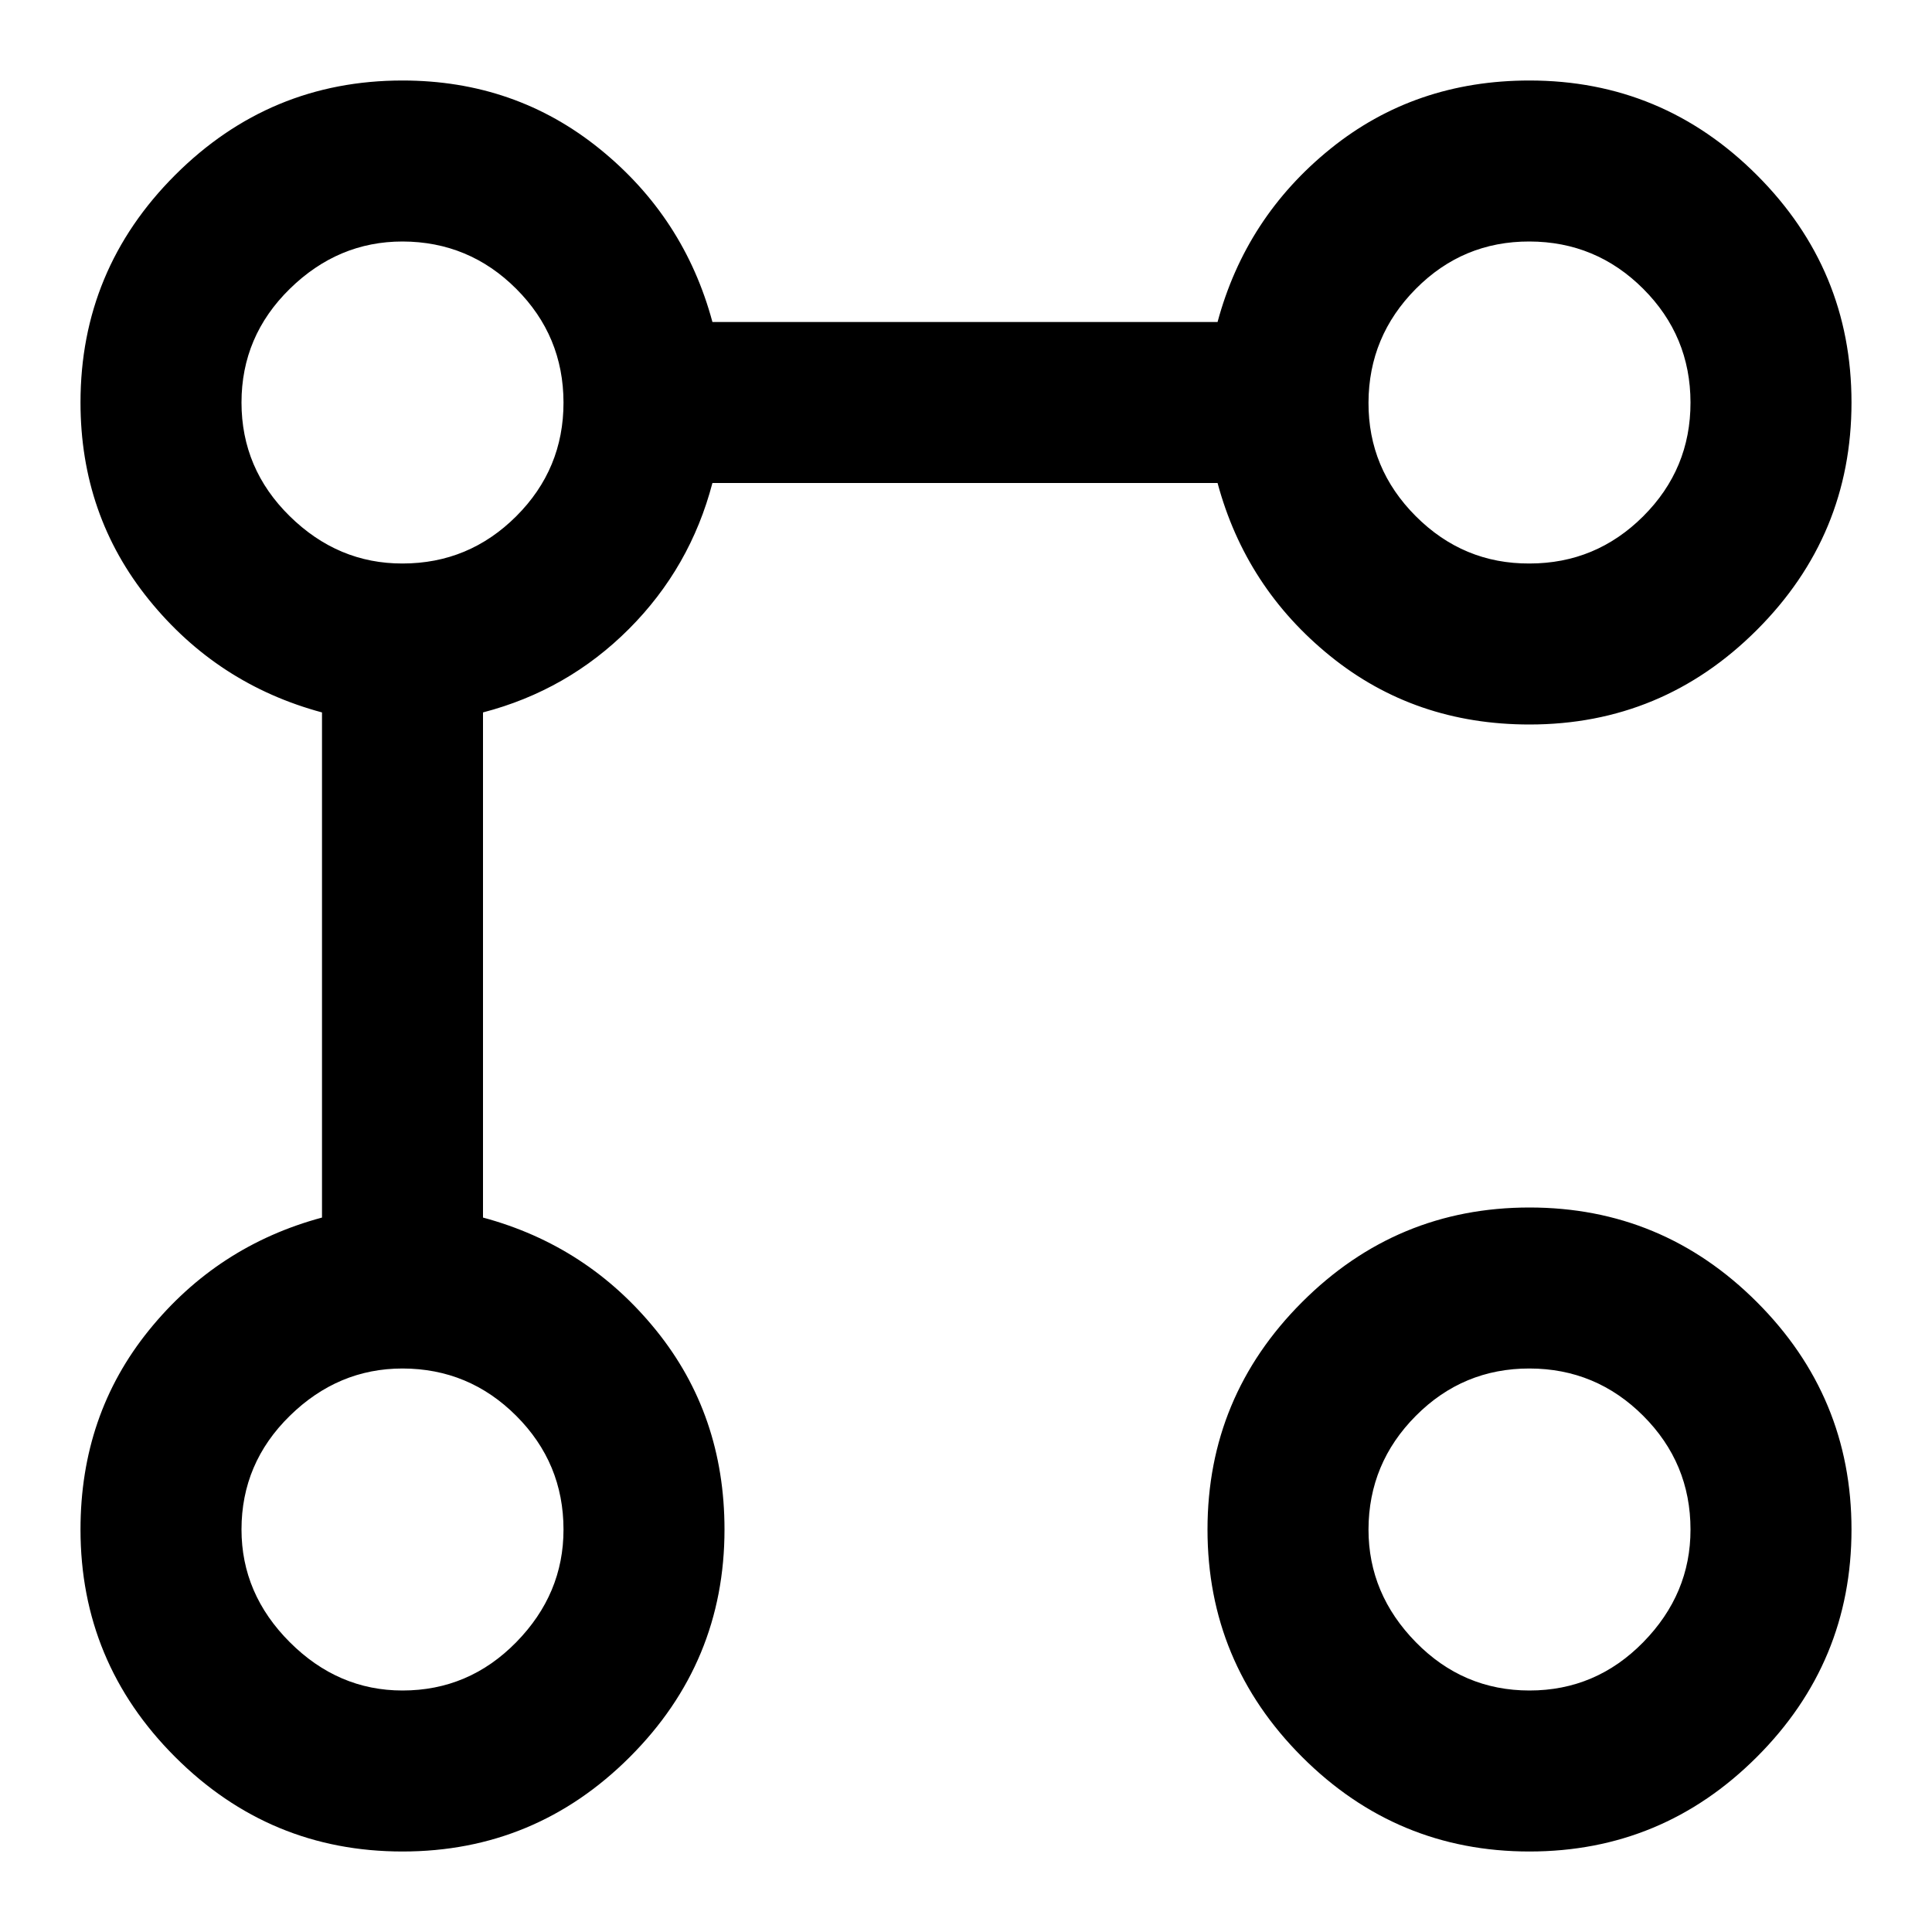
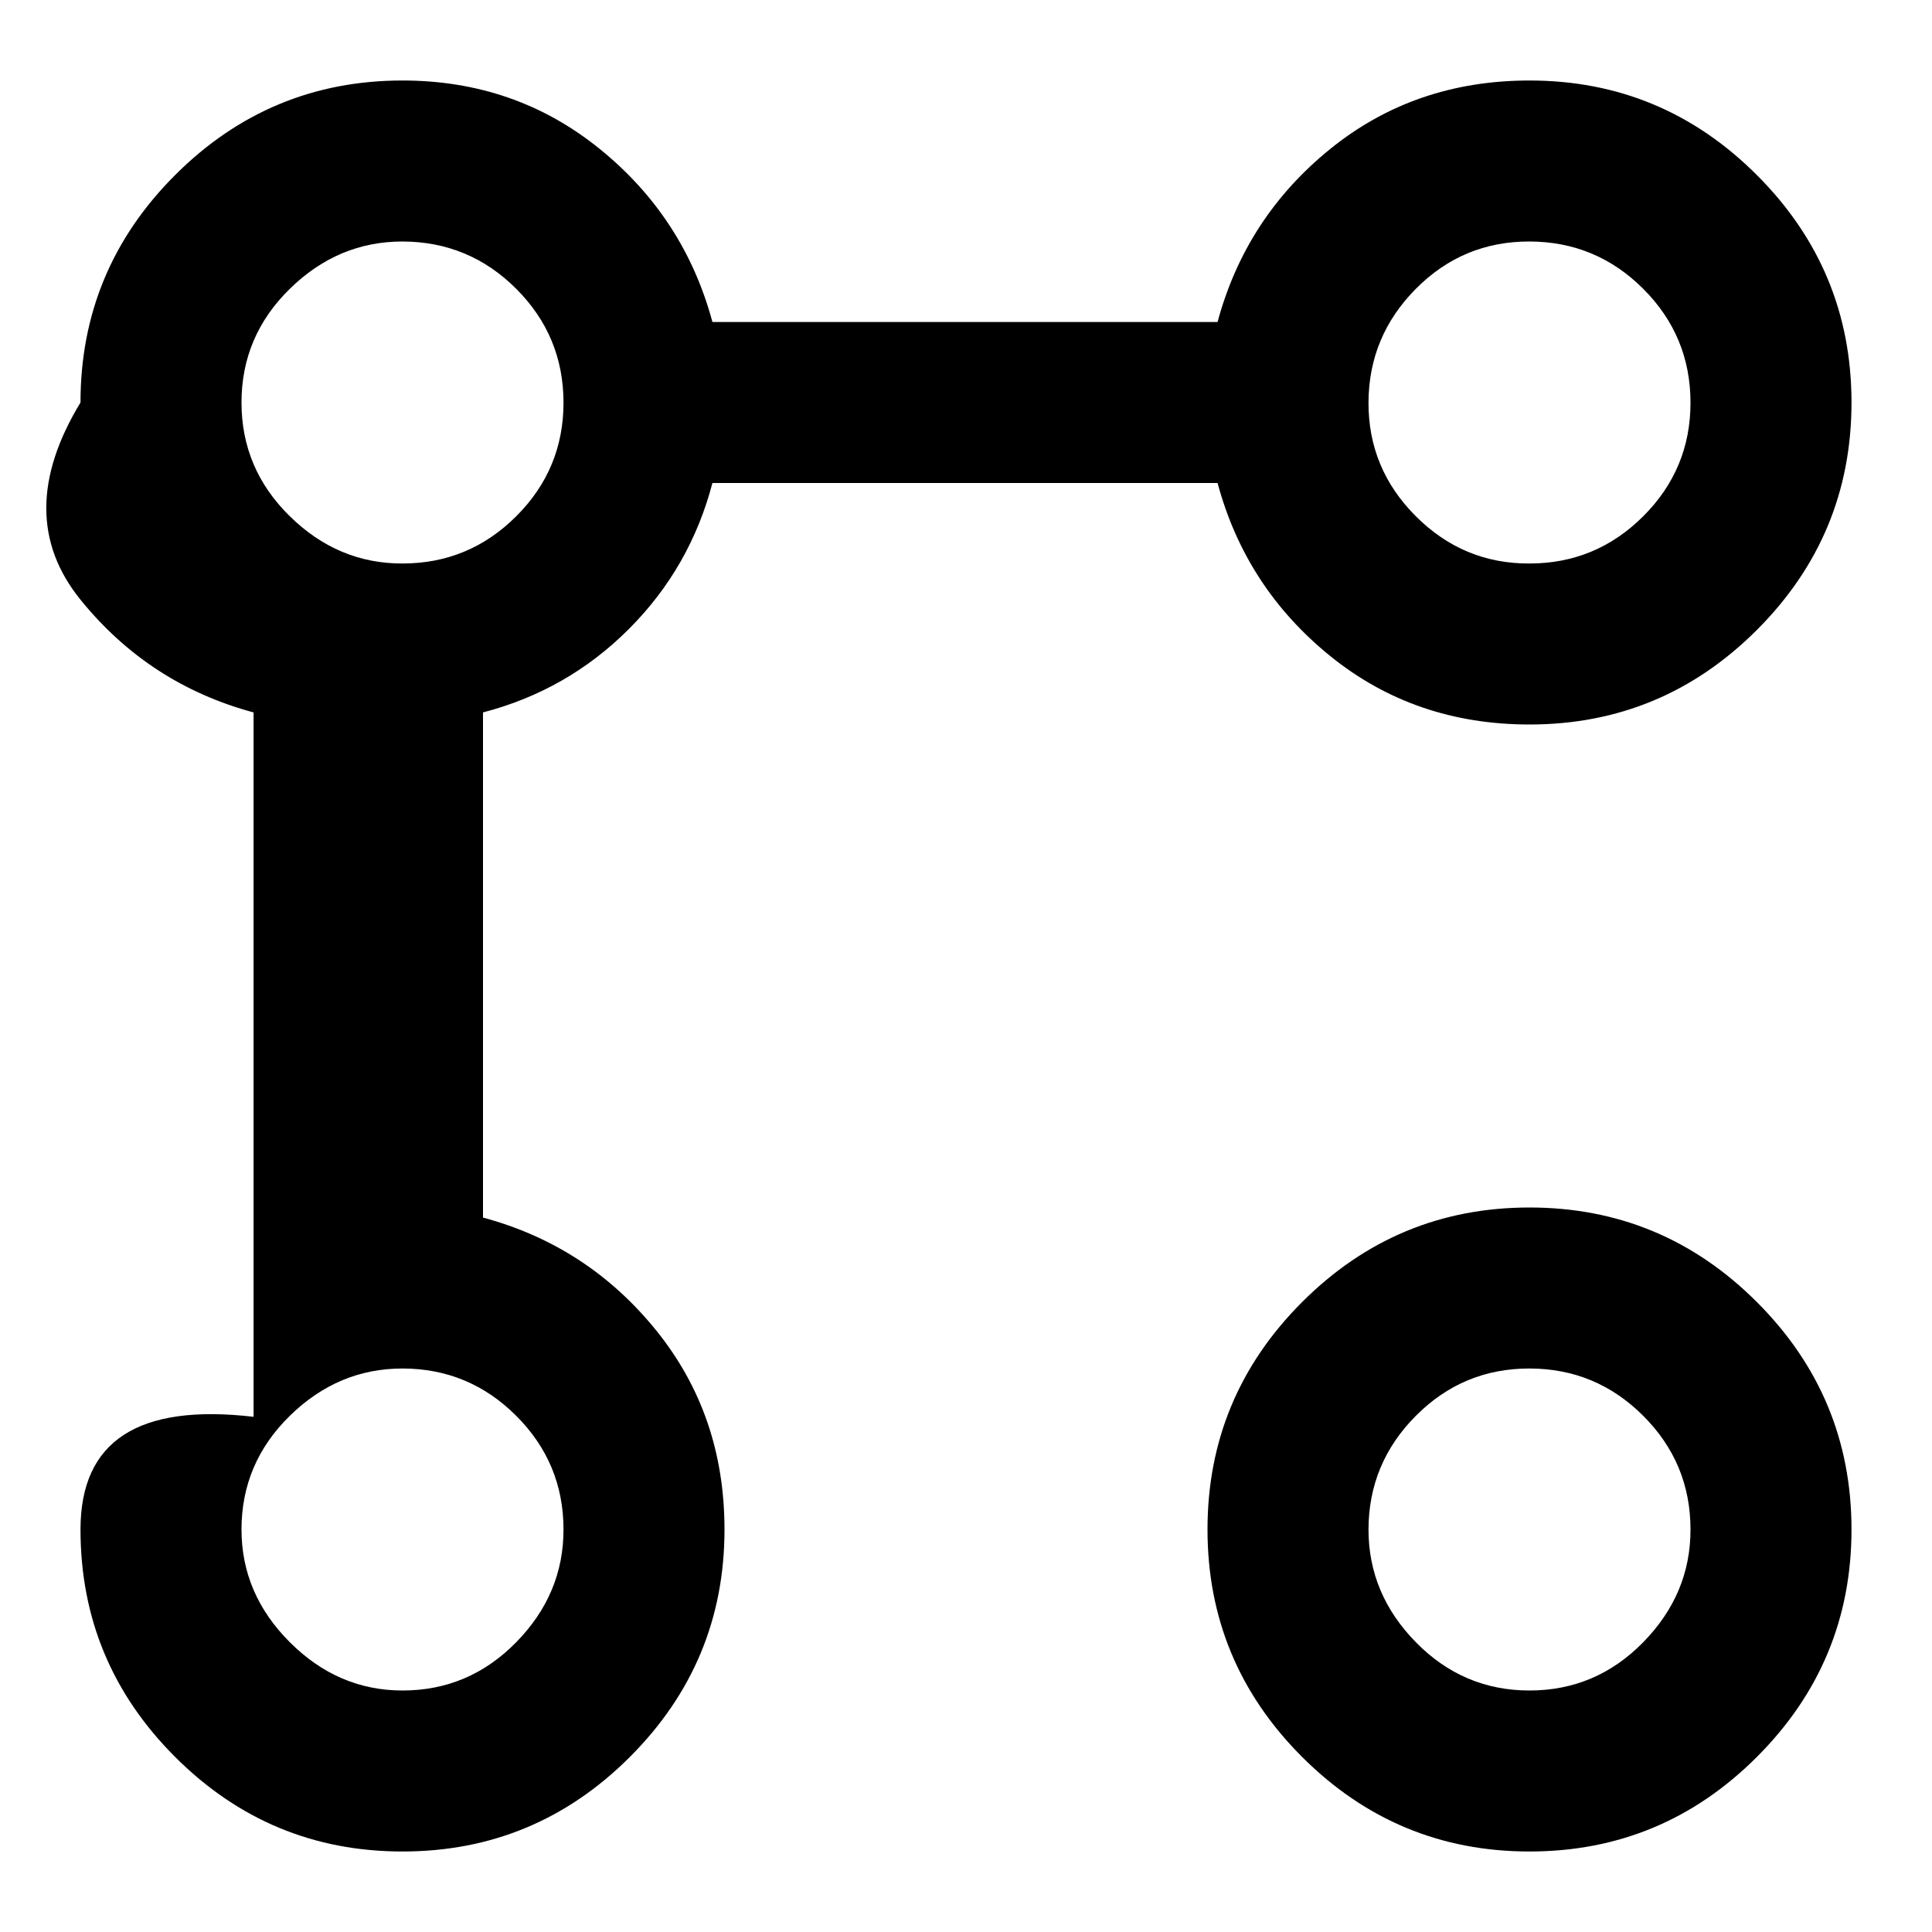
<svg xmlns="http://www.w3.org/2000/svg" width="800" height="800" viewBox="0 0 24 24">
-   <path fill="currentColor" d="M19 9q-1.425 0-2.475-.85T15.125 6H8.85q-.275 1.05-1.037 1.813T6 8.85v6.275q1.3.35 2.15 1.4T9 19q0 1.65-1.175 2.825T5 23t-2.825-1.175T1 19q0-1.425.85-2.475t2.15-1.4V8.85q-1.3-.35-2.15-1.4T1 5q0-1.65 1.175-2.825T5 1q1.4 0 2.45.85T8.85 4h6.275q.35-1.3 1.4-2.15T19 1q1.65 0 2.825 1.175T23 5t-1.175 2.825T19 9M5 21q.825 0 1.413-.6T7 19q0-.825-.587-1.412T5 17q-.8 0-1.4.588T3 19q0 .8.6 1.4T5 21M5 7q.825 0 1.413-.587T7 5t-.587-1.412T5 3q-.8 0-1.4.588T3 5t.6 1.413T5 7m14 16q-1.65 0-2.825-1.175T15 19t1.175-2.825T19 15t2.825 1.175T23 19t-1.175 2.825T19 23m0-2q.825 0 1.413-.6T21 19q0-.825-.587-1.412T19 17t-1.412.588T17 19q0 .8.588 1.4T19 21m0-14q.825 0 1.413-.587T21 5t-.587-1.412T19 3t-1.412.588T17 5t.588 1.413T19 7m0-2" />
+   <path fill="currentColor" d="M19 9q-1.425 0-2.475-.85T15.125 6H8.85q-.275 1.05-1.037 1.813T6 8.85v6.275q1.3.35 2.15 1.4T9 19q0 1.65-1.175 2.825T5 23t-2.825-1.175T1 19t2.15-1.4V8.85q-1.3-.35-2.15-1.4T1 5q0-1.65 1.175-2.825T5 1q1.4 0 2.45.85T8.85 4h6.275q.35-1.3 1.4-2.15T19 1q1.65 0 2.825 1.175T23 5t-1.175 2.825T19 9M5 21q.825 0 1.413-.6T7 19q0-.825-.587-1.412T5 17q-.8 0-1.4.588T3 19q0 .8.6 1.4T5 21M5 7q.825 0 1.413-.587T7 5t-.587-1.412T5 3q-.8 0-1.4.588T3 5t.6 1.413T5 7m14 16q-1.65 0-2.825-1.175T15 19t1.175-2.825T19 15t2.825 1.175T23 19t-1.175 2.825T19 23m0-2q.825 0 1.413-.6T21 19q0-.825-.587-1.412T19 17t-1.412.588T17 19q0 .8.588 1.4T19 21m0-14q.825 0 1.413-.587T21 5t-.587-1.412T19 3t-1.412.588T17 5t.588 1.413T19 7m0-2" />
</svg>